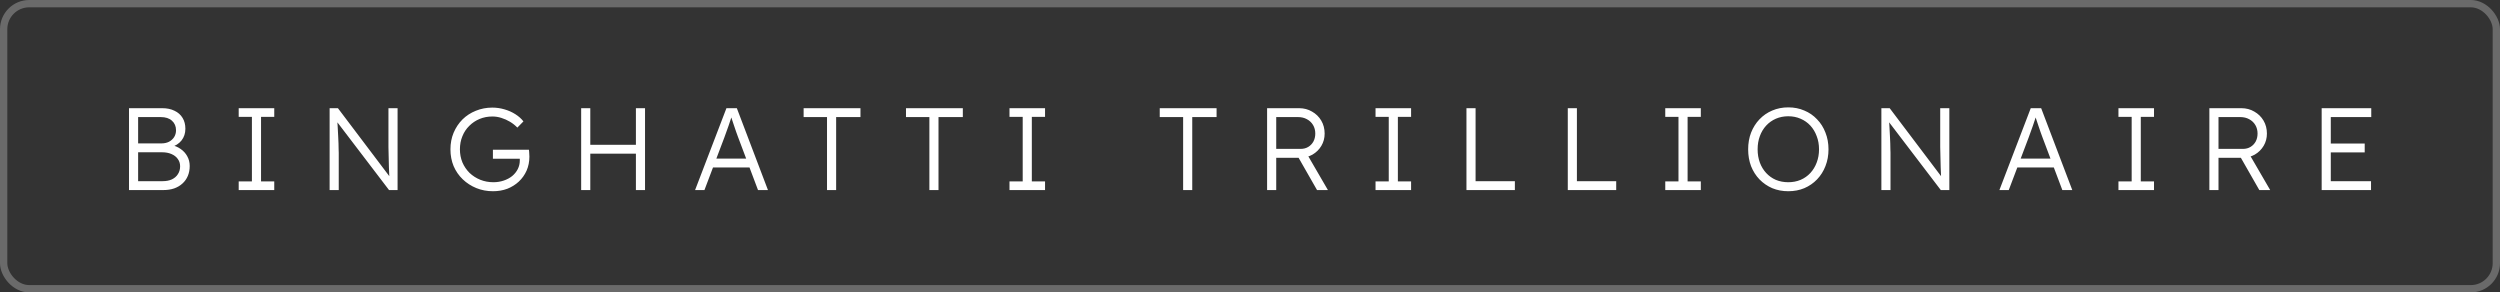
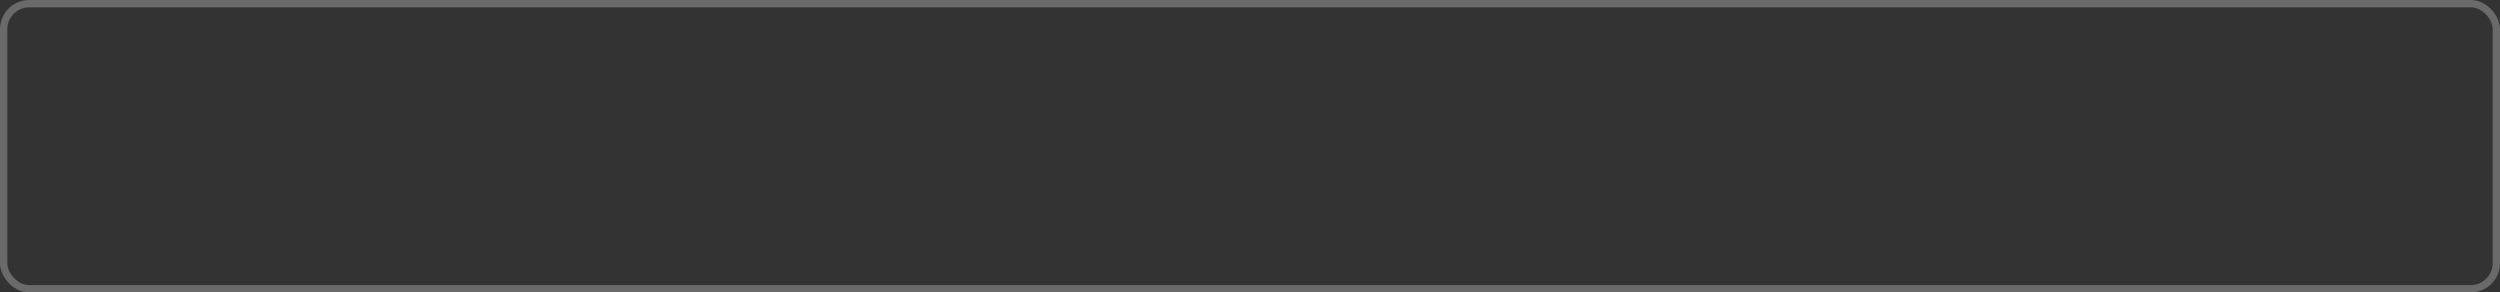
<svg xmlns="http://www.w3.org/2000/svg" width="342" height="40" viewBox="0 0 342 40" fill="none">
  <rect x="0" y="0" width="342" height="40" fill="#333333" stroke="none" />
  <rect x="0.5" y="0.5" width="341" height="39" rx="3.5" stroke="white" stroke-opacity="0.27" />
-   <path d="M17.648 26V14.8H22.192C22.843 14.8 23.403 14.917 23.872 15.152C24.352 15.376 24.72 15.701 24.976 16.128C25.232 16.544 25.36 17.04 25.36 17.616C25.36 18.235 25.184 18.768 24.832 19.216C24.48 19.653 24 19.957 23.392 20.128L23.36 19.824C23.883 19.92 24.336 20.107 24.72 20.384C25.104 20.651 25.403 20.981 25.616 21.376C25.84 21.771 25.952 22.213 25.952 22.704C25.952 23.205 25.867 23.659 25.696 24.064C25.525 24.469 25.28 24.816 24.96 25.104C24.651 25.392 24.272 25.616 23.824 25.776C23.387 25.925 22.896 26 22.352 26H17.648ZM18.896 24.784H22.256C22.736 24.784 23.152 24.704 23.504 24.544C23.867 24.373 24.144 24.133 24.336 23.824C24.539 23.515 24.64 23.157 24.64 22.752C24.64 22.368 24.533 22.032 24.32 21.744C24.117 21.456 23.829 21.232 23.456 21.072C23.093 20.912 22.667 20.832 22.176 20.832H18.896V24.784ZM18.896 19.616H22.096C22.48 19.616 22.821 19.541 23.12 19.392C23.419 19.232 23.653 19.019 23.824 18.752C23.995 18.475 24.08 18.165 24.08 17.824C24.08 17.28 23.893 16.843 23.52 16.512C23.157 16.181 22.645 16.016 21.984 16.016H18.896V19.616ZM32.654 26V24.816H34.462V15.984H32.654V14.8H37.518V15.984H35.71V24.816H37.518V26H32.654ZM45.092 26V14.8H46.228L53.556 24.496L53.332 24.784C53.3 24.613 53.273 24.357 53.252 24.016C53.241 23.675 53.225 23.291 53.204 22.864C53.193 22.427 53.182 21.973 53.172 21.504C53.161 21.035 53.15 20.576 53.14 20.128C53.14 19.68 53.14 19.275 53.14 18.912V14.8H54.388V26H53.22L45.924 16.432L46.116 16.096C46.148 16.523 46.174 16.944 46.196 17.36C46.228 17.776 46.249 18.176 46.26 18.56C46.281 18.944 46.297 19.296 46.308 19.616C46.318 19.936 46.324 20.208 46.324 20.432C46.334 20.656 46.34 20.816 46.34 20.912V26H45.092ZM67.445 26.16C66.624 26.16 65.862 26.016 65.157 25.728C64.454 25.44 63.835 25.04 63.301 24.528C62.768 24.016 62.352 23.413 62.053 22.72C61.766 22.016 61.621 21.253 61.621 20.432C61.621 19.611 61.766 18.853 62.053 18.16C62.352 17.456 62.758 16.848 63.27 16.336C63.792 15.824 64.4 15.429 65.094 15.152C65.797 14.864 66.549 14.72 67.35 14.72C67.915 14.72 68.469 14.8 69.013 14.96C69.568 15.12 70.07 15.344 70.517 15.632C70.966 15.92 71.328 16.245 71.606 16.608L70.773 17.456C70.475 17.147 70.139 16.88 69.766 16.656C69.392 16.432 68.998 16.256 68.582 16.128C68.176 16 67.771 15.936 67.365 15.936C66.736 15.936 66.15 16.048 65.606 16.272C65.072 16.496 64.603 16.811 64.198 17.216C63.792 17.611 63.477 18.085 63.254 18.64C63.029 19.184 62.917 19.781 62.917 20.432C62.917 21.061 63.029 21.653 63.254 22.208C63.488 22.752 63.813 23.232 64.23 23.648C64.656 24.053 65.147 24.368 65.701 24.592C66.256 24.816 66.853 24.928 67.493 24.928C67.995 24.928 68.464 24.853 68.901 24.704C69.35 24.555 69.739 24.347 70.07 24.08C70.4 23.803 70.656 23.483 70.838 23.12C71.019 22.757 71.109 22.368 71.109 21.952V21.392L71.365 21.712H67.43V20.48H72.358C72.368 20.565 72.379 20.667 72.389 20.784C72.4 20.891 72.406 21.003 72.406 21.12C72.416 21.227 72.421 21.328 72.421 21.424C72.421 22.117 72.293 22.757 72.037 23.344C71.781 23.92 71.424 24.421 70.966 24.848C70.517 25.264 69.995 25.589 69.397 25.824C68.8 26.048 68.15 26.16 67.445 26.16ZM86.992 26V14.8H88.24V26H86.992ZM79.504 26V14.8H80.752V26H79.504ZM80.112 21.024V19.808H87.52V21.024H80.112ZM95.088 26L99.376 14.8H100.8L105.056 26H103.696L100.96 18.736C100.885 18.533 100.8 18.299 100.704 18.032C100.618 17.755 100.522 17.472 100.416 17.184C100.32 16.885 100.224 16.597 100.128 16.32C100.042 16.043 99.962 15.797 99.888 15.584H100.208C100.122 15.851 100.032 16.123 99.936 16.4C99.85 16.667 99.76 16.939 99.663 17.216C99.567 17.483 99.472 17.749 99.376 18.016C99.279 18.283 99.183 18.549 99.088 18.816L96.368 26H95.088ZM96.912 22.912L97.376 21.696H102.672L103.184 22.912H96.912ZM113.136 26V16.016H109.936V14.8H117.712V16.016H114.384V26H113.136ZM127.139 26V16.016H123.939V14.8H131.715V16.016H128.387V26H127.139ZM138.098 26V24.816H139.906V15.984H138.098V14.8H142.962V15.984H141.154V24.816H142.962V26H138.098ZM161.852 26V16.016H158.652V14.8H166.428V16.016H163.1V26H161.852ZM173.339 26V14.8H177.723C178.373 14.8 178.96 14.955 179.483 15.264C180.016 15.563 180.437 15.973 180.747 16.496C181.056 17.019 181.211 17.611 181.211 18.272C181.211 18.891 181.061 19.451 180.763 19.952C180.464 20.453 180.059 20.853 179.547 21.152C179.035 21.44 178.459 21.584 177.819 21.584H174.587V26H173.339ZM180.171 26L177.355 21.072L178.555 20.656L181.659 26H180.171ZM174.587 20.368H177.931C178.325 20.368 178.672 20.277 178.971 20.096C179.269 19.915 179.504 19.669 179.675 19.36C179.845 19.04 179.931 18.677 179.931 18.272C179.931 17.835 179.829 17.445 179.627 17.104C179.424 16.763 179.141 16.496 178.779 16.304C178.427 16.112 178.021 16.016 177.563 16.016H174.587V20.368ZM188.173 26V24.816H189.981V15.984H188.173V14.8H193.037V15.984H191.229V24.816H193.037V26H188.173ZM200.611 26V14.8H201.859V24.784H207.235V26H200.611ZM214.473 26V14.8H215.721V24.784H221.097V26H214.473ZM227.808 26V24.816H229.616V15.984H227.808V14.8H232.672V15.984H230.864V24.816H232.672V26H227.808ZM244.635 26.16C243.845 26.16 243.115 26.021 242.443 25.744C241.781 25.456 241.2 25.056 240.699 24.544C240.208 24.032 239.824 23.429 239.547 22.736C239.28 22.032 239.147 21.264 239.147 20.432C239.147 19.6 239.28 18.837 239.547 18.144C239.824 17.44 240.208 16.832 240.699 16.32C241.2 15.797 241.781 15.397 242.443 15.12C243.115 14.832 243.845 14.688 244.635 14.688C245.435 14.688 246.165 14.832 246.827 15.12C247.499 15.397 248.08 15.797 248.571 16.32C249.072 16.832 249.456 17.44 249.723 18.144C250 18.837 250.139 19.6 250.139 20.432C250.139 21.253 250 22.016 249.723 22.72C249.456 23.413 249.072 24.021 248.571 24.544C248.08 25.056 247.499 25.456 246.827 25.744C246.165 26.021 245.435 26.16 244.635 26.16ZM244.635 24.928C245.243 24.928 245.803 24.821 246.315 24.608C246.837 24.384 247.285 24.069 247.659 23.664C248.032 23.259 248.32 22.784 248.523 22.24C248.736 21.685 248.843 21.083 248.843 20.432C248.843 19.771 248.736 19.168 248.523 18.624C248.32 18.069 248.032 17.589 247.659 17.184C247.285 16.779 246.837 16.464 246.315 16.24C245.803 16.016 245.243 15.904 244.635 15.904C244.027 15.904 243.461 16.016 242.939 16.24C242.427 16.464 241.984 16.779 241.611 17.184C241.237 17.589 240.949 18.069 240.747 18.624C240.544 19.168 240.443 19.771 240.443 20.432C240.443 21.083 240.544 21.685 240.747 22.24C240.949 22.784 241.237 23.259 241.611 23.664C241.984 24.069 242.427 24.384 242.939 24.608C243.461 24.821 244.027 24.928 244.635 24.928ZM257.373 26V14.8H258.509L265.837 24.496L265.613 24.784C265.581 24.613 265.554 24.357 265.533 24.016C265.522 23.675 265.506 23.291 265.485 22.864C265.474 22.427 265.464 21.973 265.453 21.504C265.442 21.035 265.432 20.576 265.421 20.128C265.421 19.68 265.421 19.275 265.421 18.912V14.8H266.669V26H265.501L258.205 16.432L258.397 16.096C258.429 16.523 258.456 16.944 258.477 17.36C258.509 17.776 258.53 18.176 258.541 18.56C258.562 18.944 258.578 19.296 258.589 19.616C258.6 19.936 258.605 20.208 258.605 20.432C258.616 20.656 258.621 20.816 258.621 20.912V26H257.373ZM273.519 26L277.807 14.8H279.231L283.487 26H282.127L279.391 18.736C279.316 18.533 279.231 18.299 279.135 18.032C279.049 17.755 278.953 17.472 278.847 17.184C278.751 16.885 278.655 16.597 278.559 16.32C278.473 16.043 278.393 15.797 278.319 15.584H278.639C278.553 15.851 278.463 16.123 278.367 16.4C278.281 16.667 278.191 16.939 278.095 17.216C277.999 17.483 277.903 17.749 277.807 18.016C277.711 18.283 277.615 18.549 277.519 18.816L274.799 26H273.519ZM275.343 22.912L275.807 21.696H281.103L281.615 22.912H275.343ZM289.804 26V24.816H291.612V15.984H289.804V14.8H294.668V15.984H292.86V24.816H294.668V26H289.804ZM302.242 26V14.8H306.626C307.276 14.8 307.863 14.955 308.386 15.264C308.919 15.563 309.34 15.973 309.65 16.496C309.959 17.019 310.114 17.611 310.114 18.272C310.114 18.891 309.964 19.451 309.666 19.952C309.367 20.453 308.962 20.853 308.45 21.152C307.938 21.44 307.362 21.584 306.722 21.584H303.49V26H302.242ZM309.074 26L306.258 21.072L307.458 20.656L310.562 26H309.074ZM303.49 20.368H306.834C307.228 20.368 307.575 20.277 307.874 20.096C308.172 19.915 308.407 19.669 308.578 19.36C308.748 19.04 308.834 18.677 308.834 18.272C308.834 17.835 308.732 17.445 308.53 17.104C308.327 16.763 308.044 16.496 307.682 16.304C307.33 16.112 306.924 16.016 306.466 16.016H303.49V20.368ZM317.604 26V14.8H324.388V16.016H318.852V24.784H324.356V26H317.604ZM318.18 20.848V19.632H323.492V20.848H318.18Z" fill="white" />
</svg>